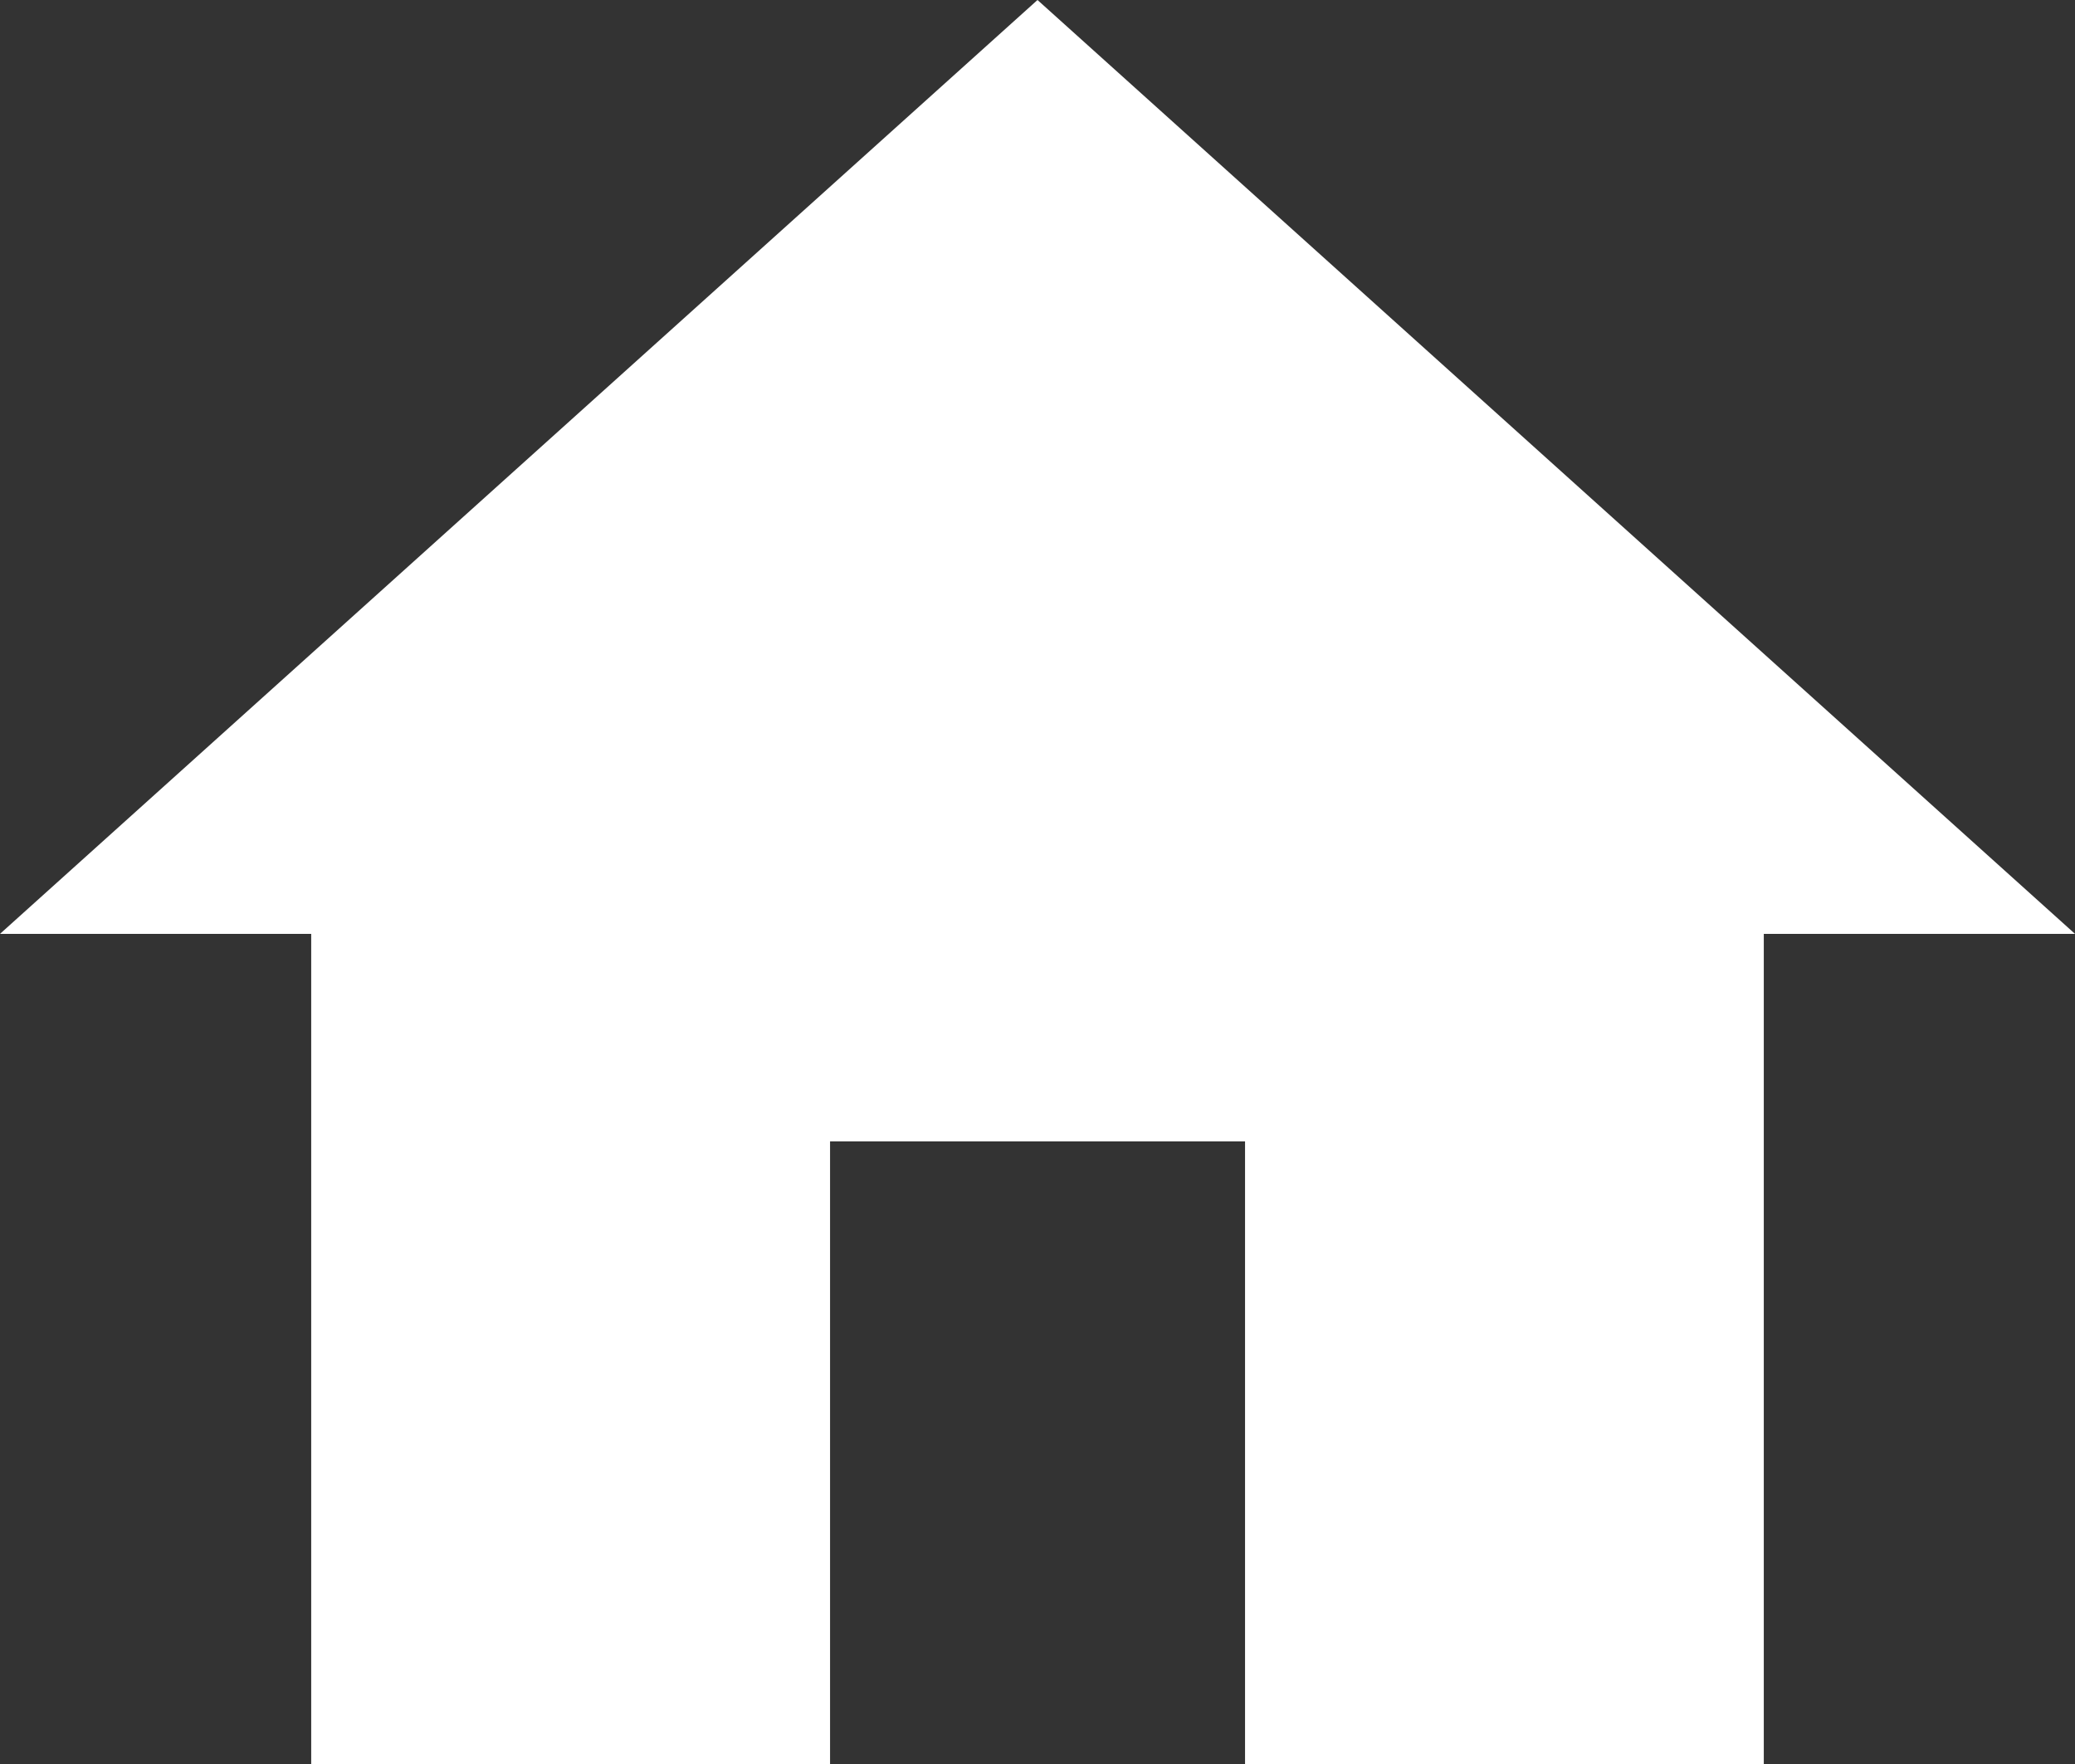
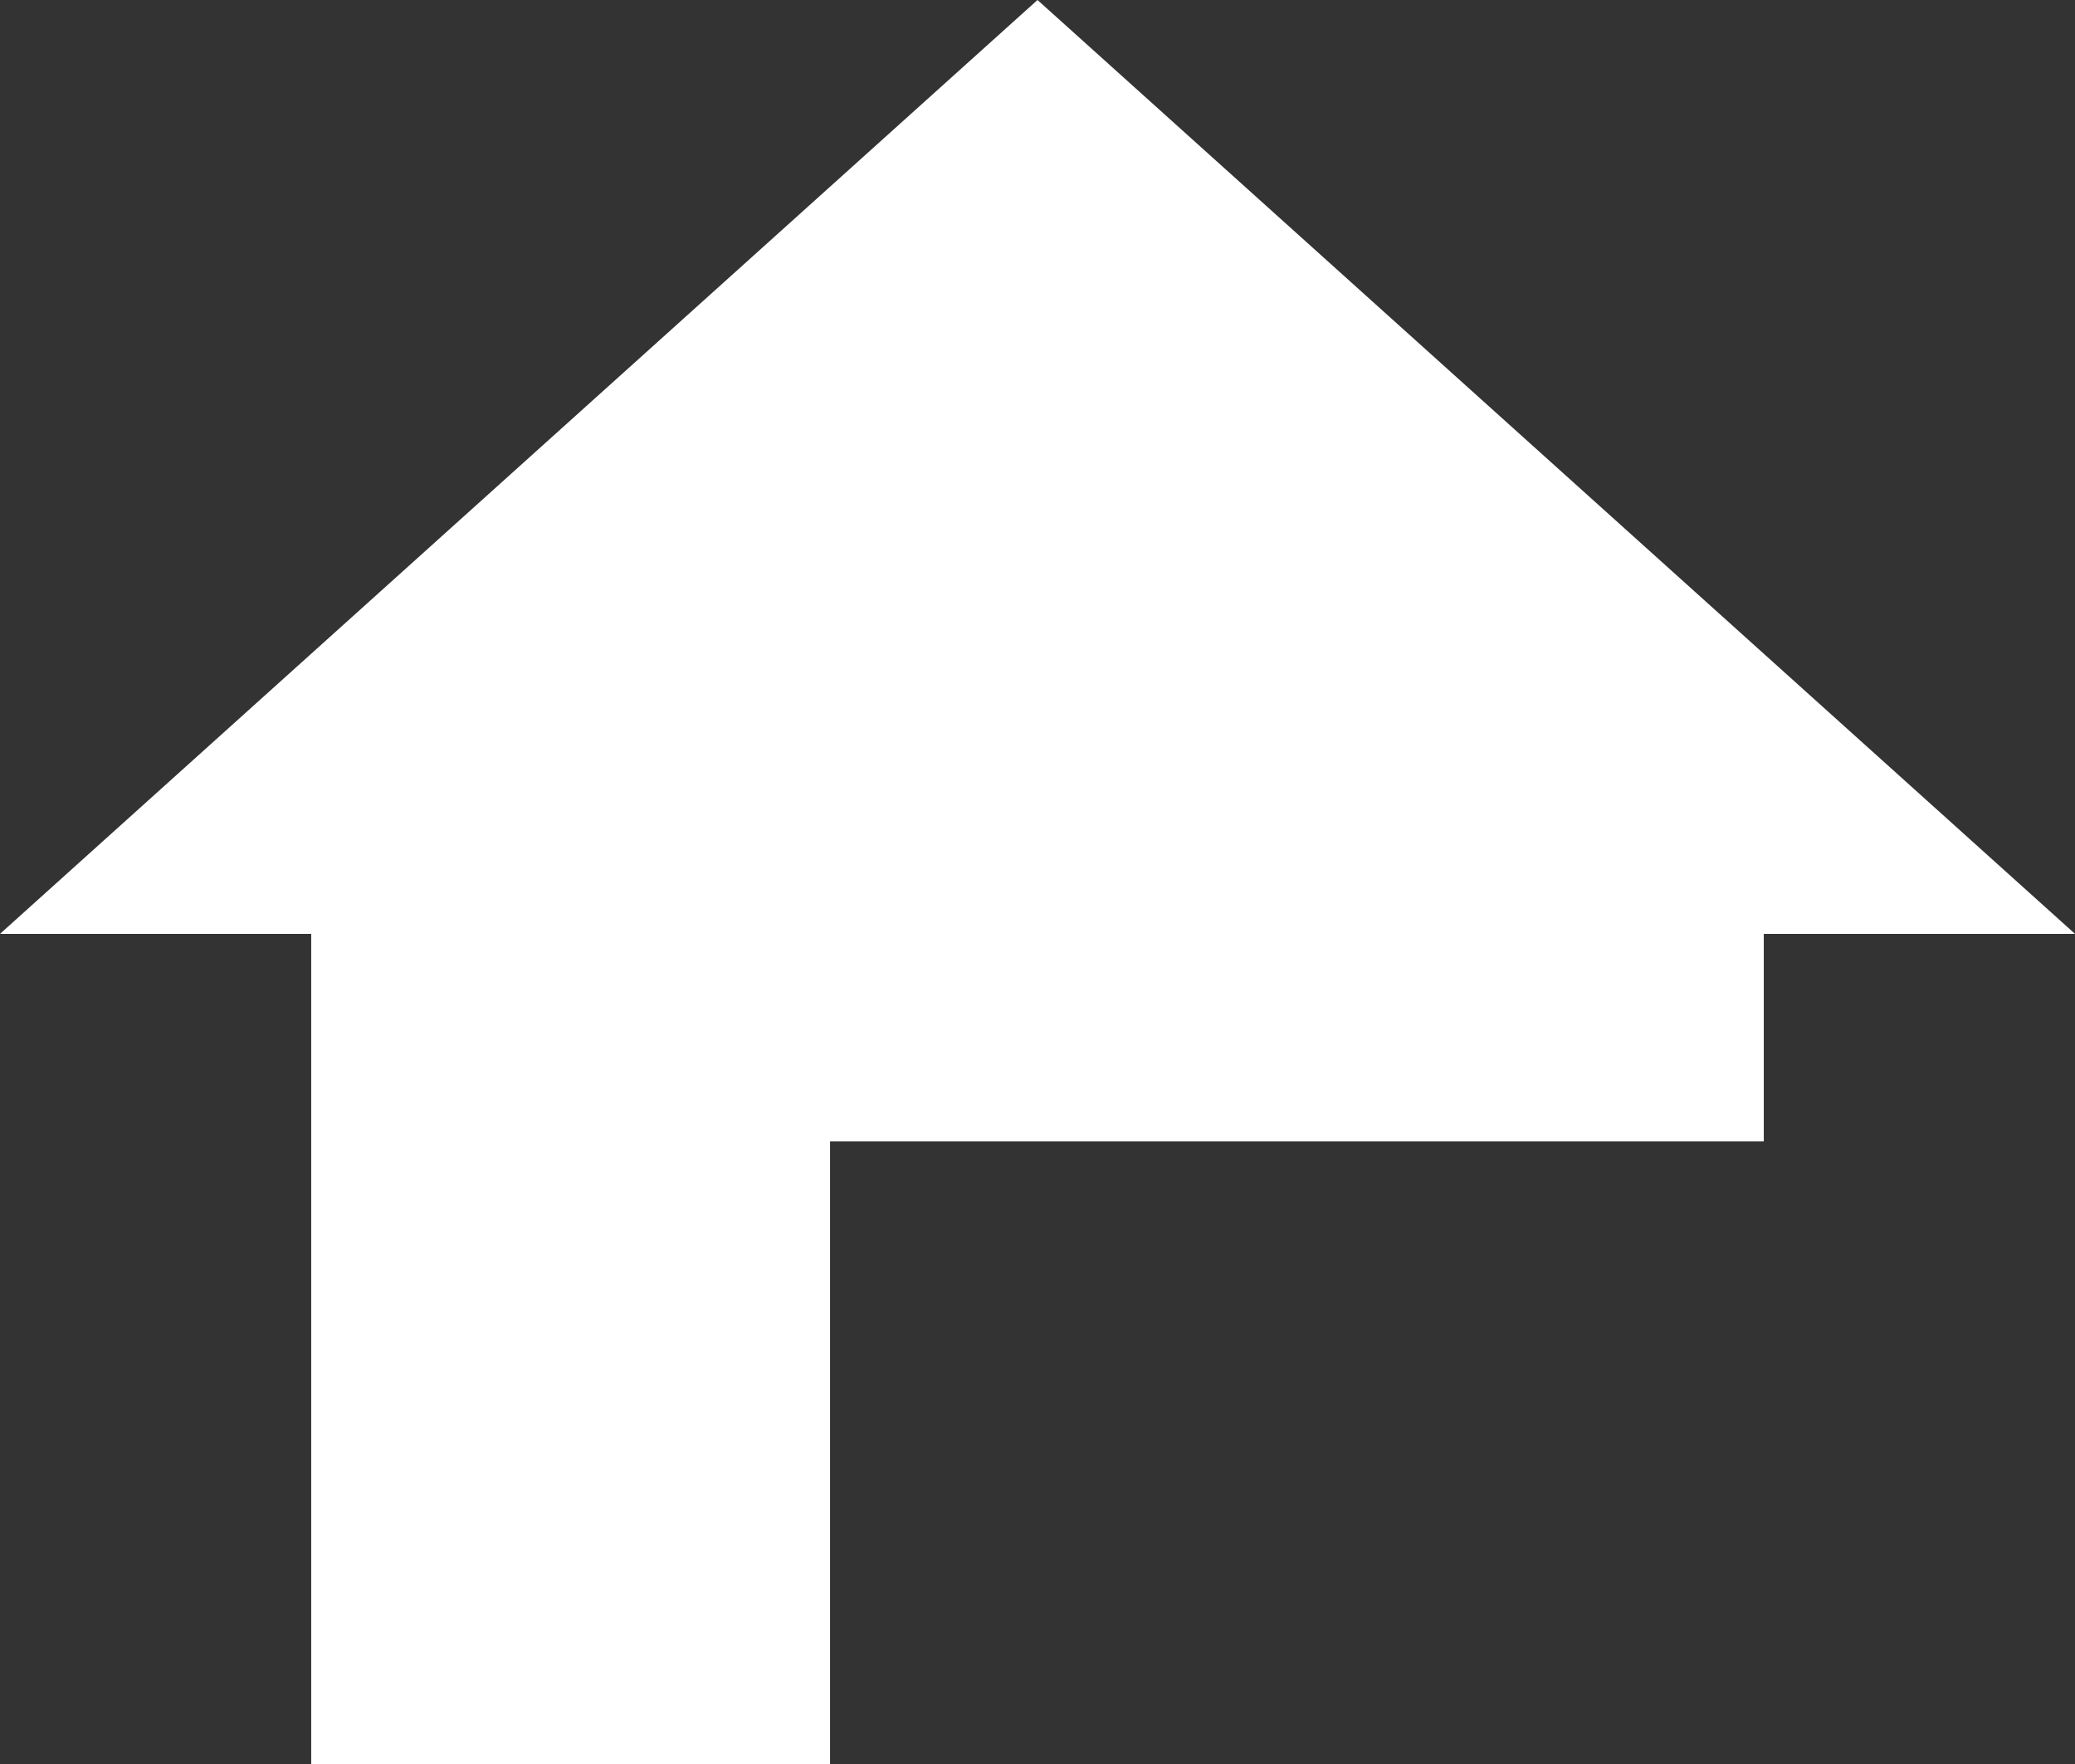
<svg xmlns="http://www.w3.org/2000/svg" width="21.176" height="18" viewBox="0 0 21.176 18">
  <rect x="0" y="0" width="21.176" height="18" fill="#333333" stroke="none" />
-   <path id="Path_1417" data-name="Path 1417" d="M10.471,21V14.647h4.235V21H20V12.529h3.176L12.588,3,2,12.529H5.176V21Z" transform="translate(-2 -3)" fill="#fff" />
+   <path id="Path_1417" data-name="Path 1417" d="M10.471,21V14.647h4.235H20V12.529h3.176L12.588,3,2,12.529H5.176V21Z" transform="translate(-2 -3)" fill="#fff" />
</svg>